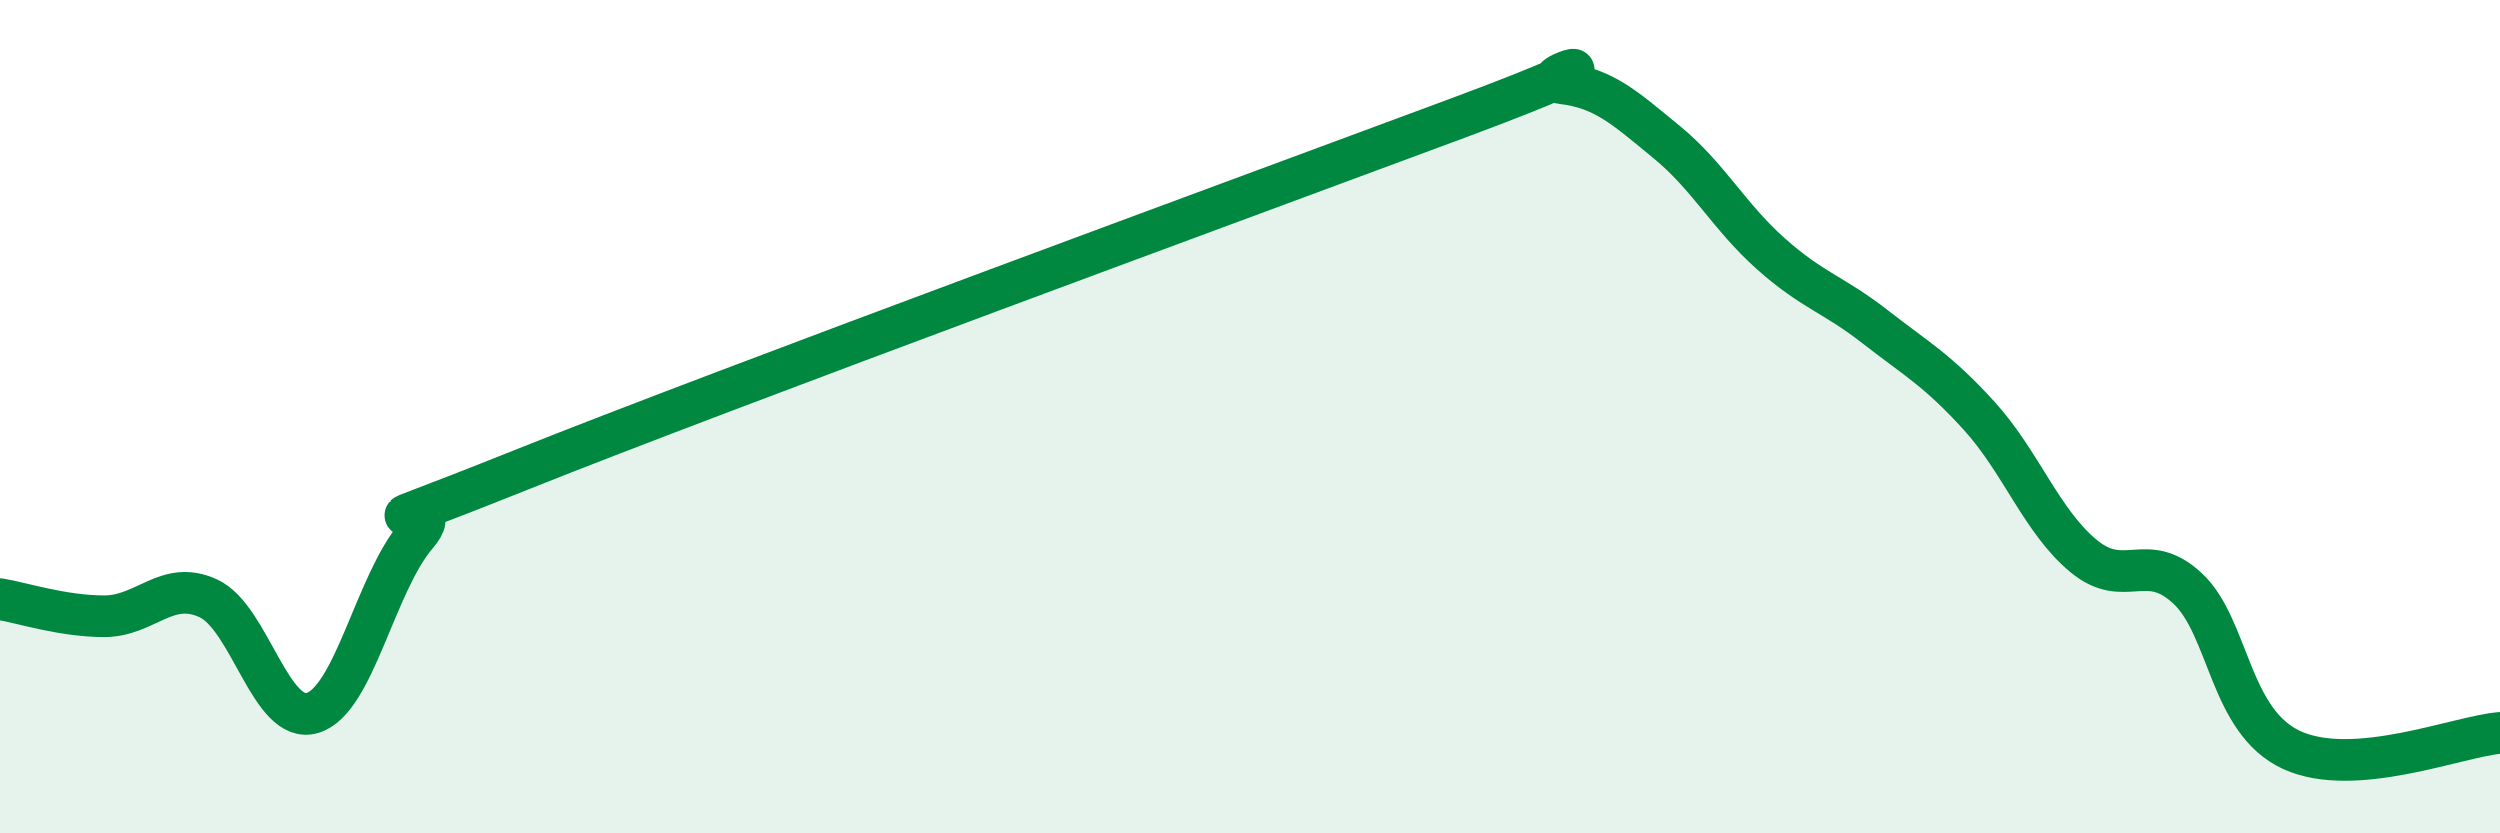
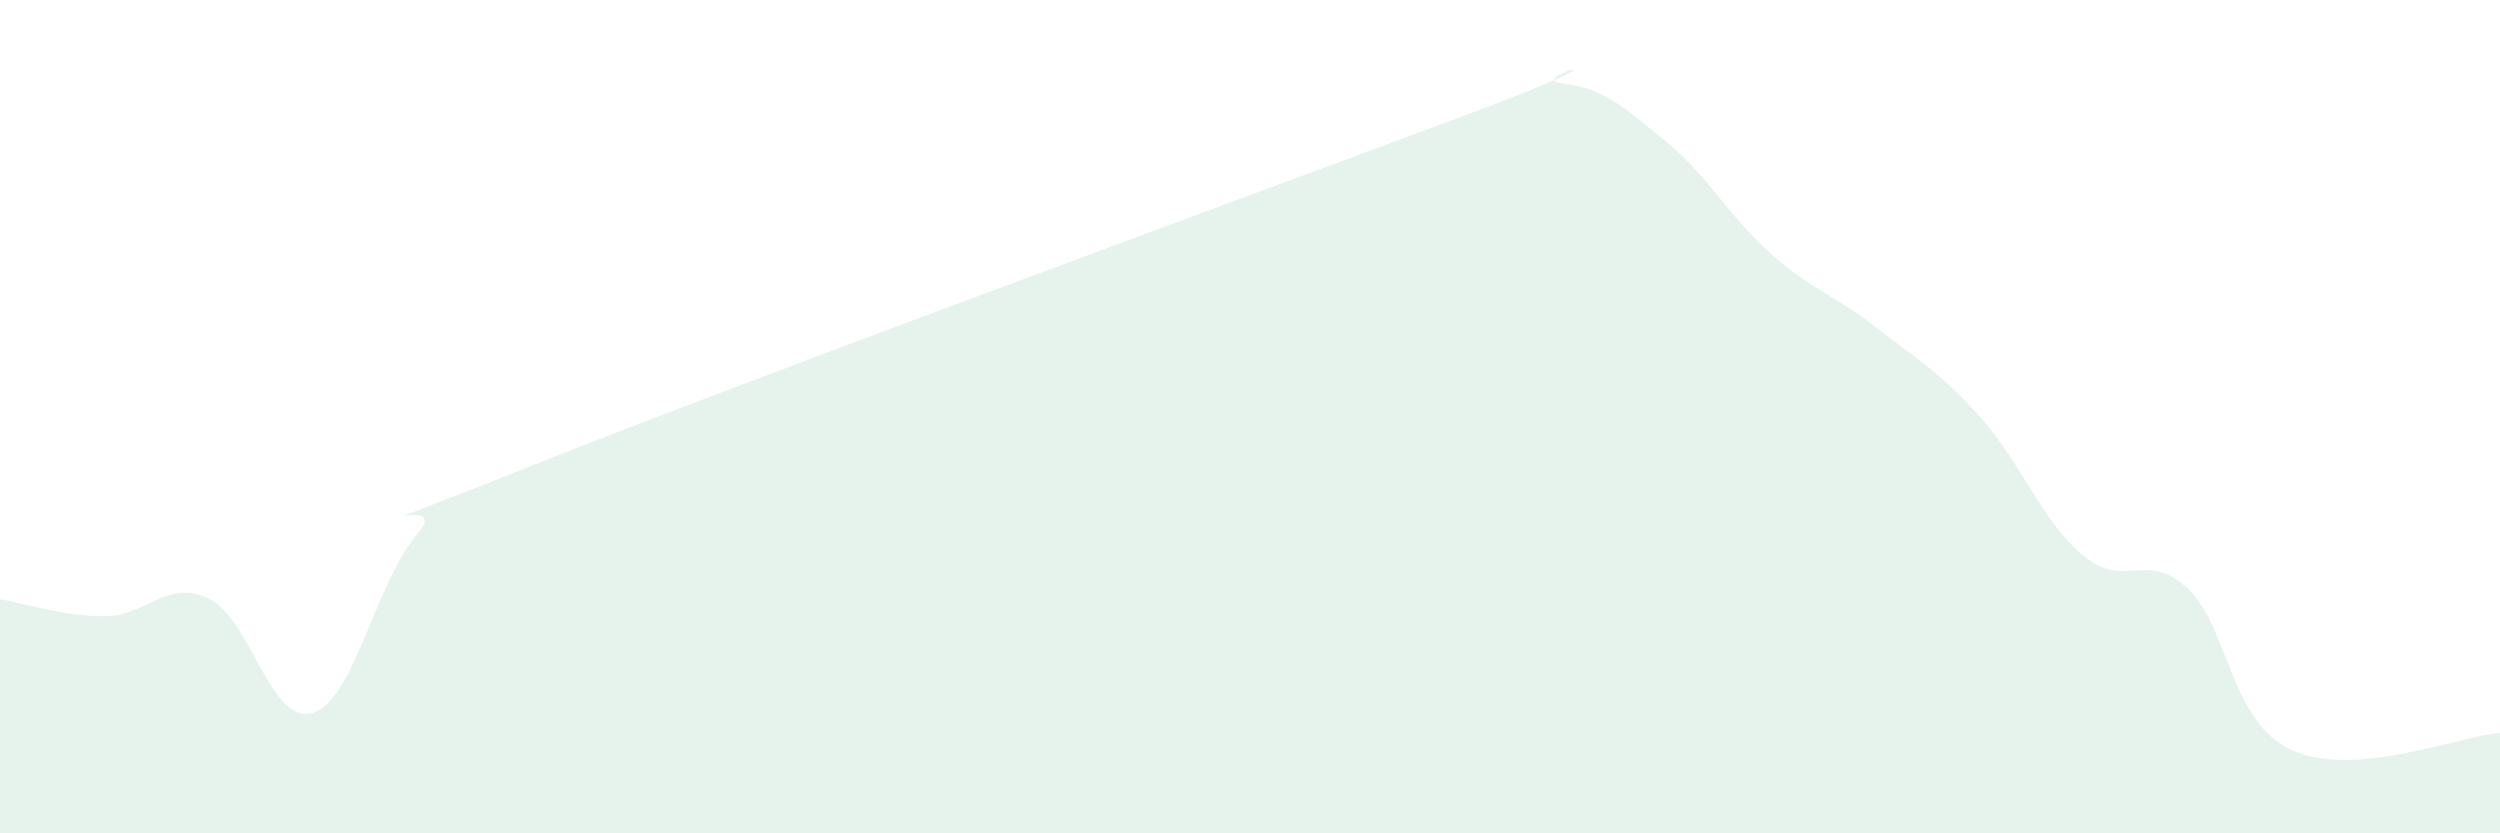
<svg xmlns="http://www.w3.org/2000/svg" width="60" height="20" viewBox="0 0 60 20">
  <path d="M 0,14.38 C 0.5,14.46 1.5,14.79 2.5,14.79 C 3.5,14.79 4,13.9 5,14.36 C 6,14.82 6.5,17.41 7.5,17.11 C 8.5,16.81 9,14.01 10,12.84 C 11,11.67 7.5,13.28 12.5,11.28 C 17.5,9.28 30,4.69 35,2.83 C 40,0.97 36.5,1.88 37.5,2 C 38.5,2.12 39,2.59 40,3.41 C 41,4.23 41.5,5.2 42.5,6.09 C 43.5,6.98 44,7.06 45,7.84 C 46,8.62 46.5,8.88 47.5,9.98 C 48.5,11.08 49,12.51 50,13.34 C 51,14.17 51.5,13.19 52.5,14.12 C 53.5,15.05 53.5,17.31 55,18 C 56.5,18.69 59,17.67 60,17.59L60 20L0 20Z" fill="#008740" opacity="0.1" stroke-linecap="round" stroke-linejoin="round" />
-   <path d="M 0,14.38 C 0.5,14.46 1.5,14.79 2.5,14.79 C 3.5,14.79 4,13.9 5,14.36 C 6,14.82 6.5,17.41 7.5,17.11 C 8.5,16.81 9,14.01 10,12.84 C 11,11.67 7.5,13.28 12.5,11.28 C 17.5,9.28 30,4.69 35,2.83 C 40,0.97 36.5,1.88 37.5,2 C 38.5,2.12 39,2.59 40,3.41 C 41,4.23 41.5,5.2 42.5,6.09 C 43.5,6.98 44,7.06 45,7.84 C 46,8.62 46.5,8.88 47.5,9.98 C 48.5,11.08 49,12.51 50,13.34 C 51,14.17 51.5,13.19 52.5,14.12 C 53.5,15.05 53.5,17.31 55,18 C 56.5,18.69 59,17.67 60,17.59" stroke="#008740" stroke-width="1" fill="none" stroke-linecap="round" stroke-linejoin="round" />
</svg>